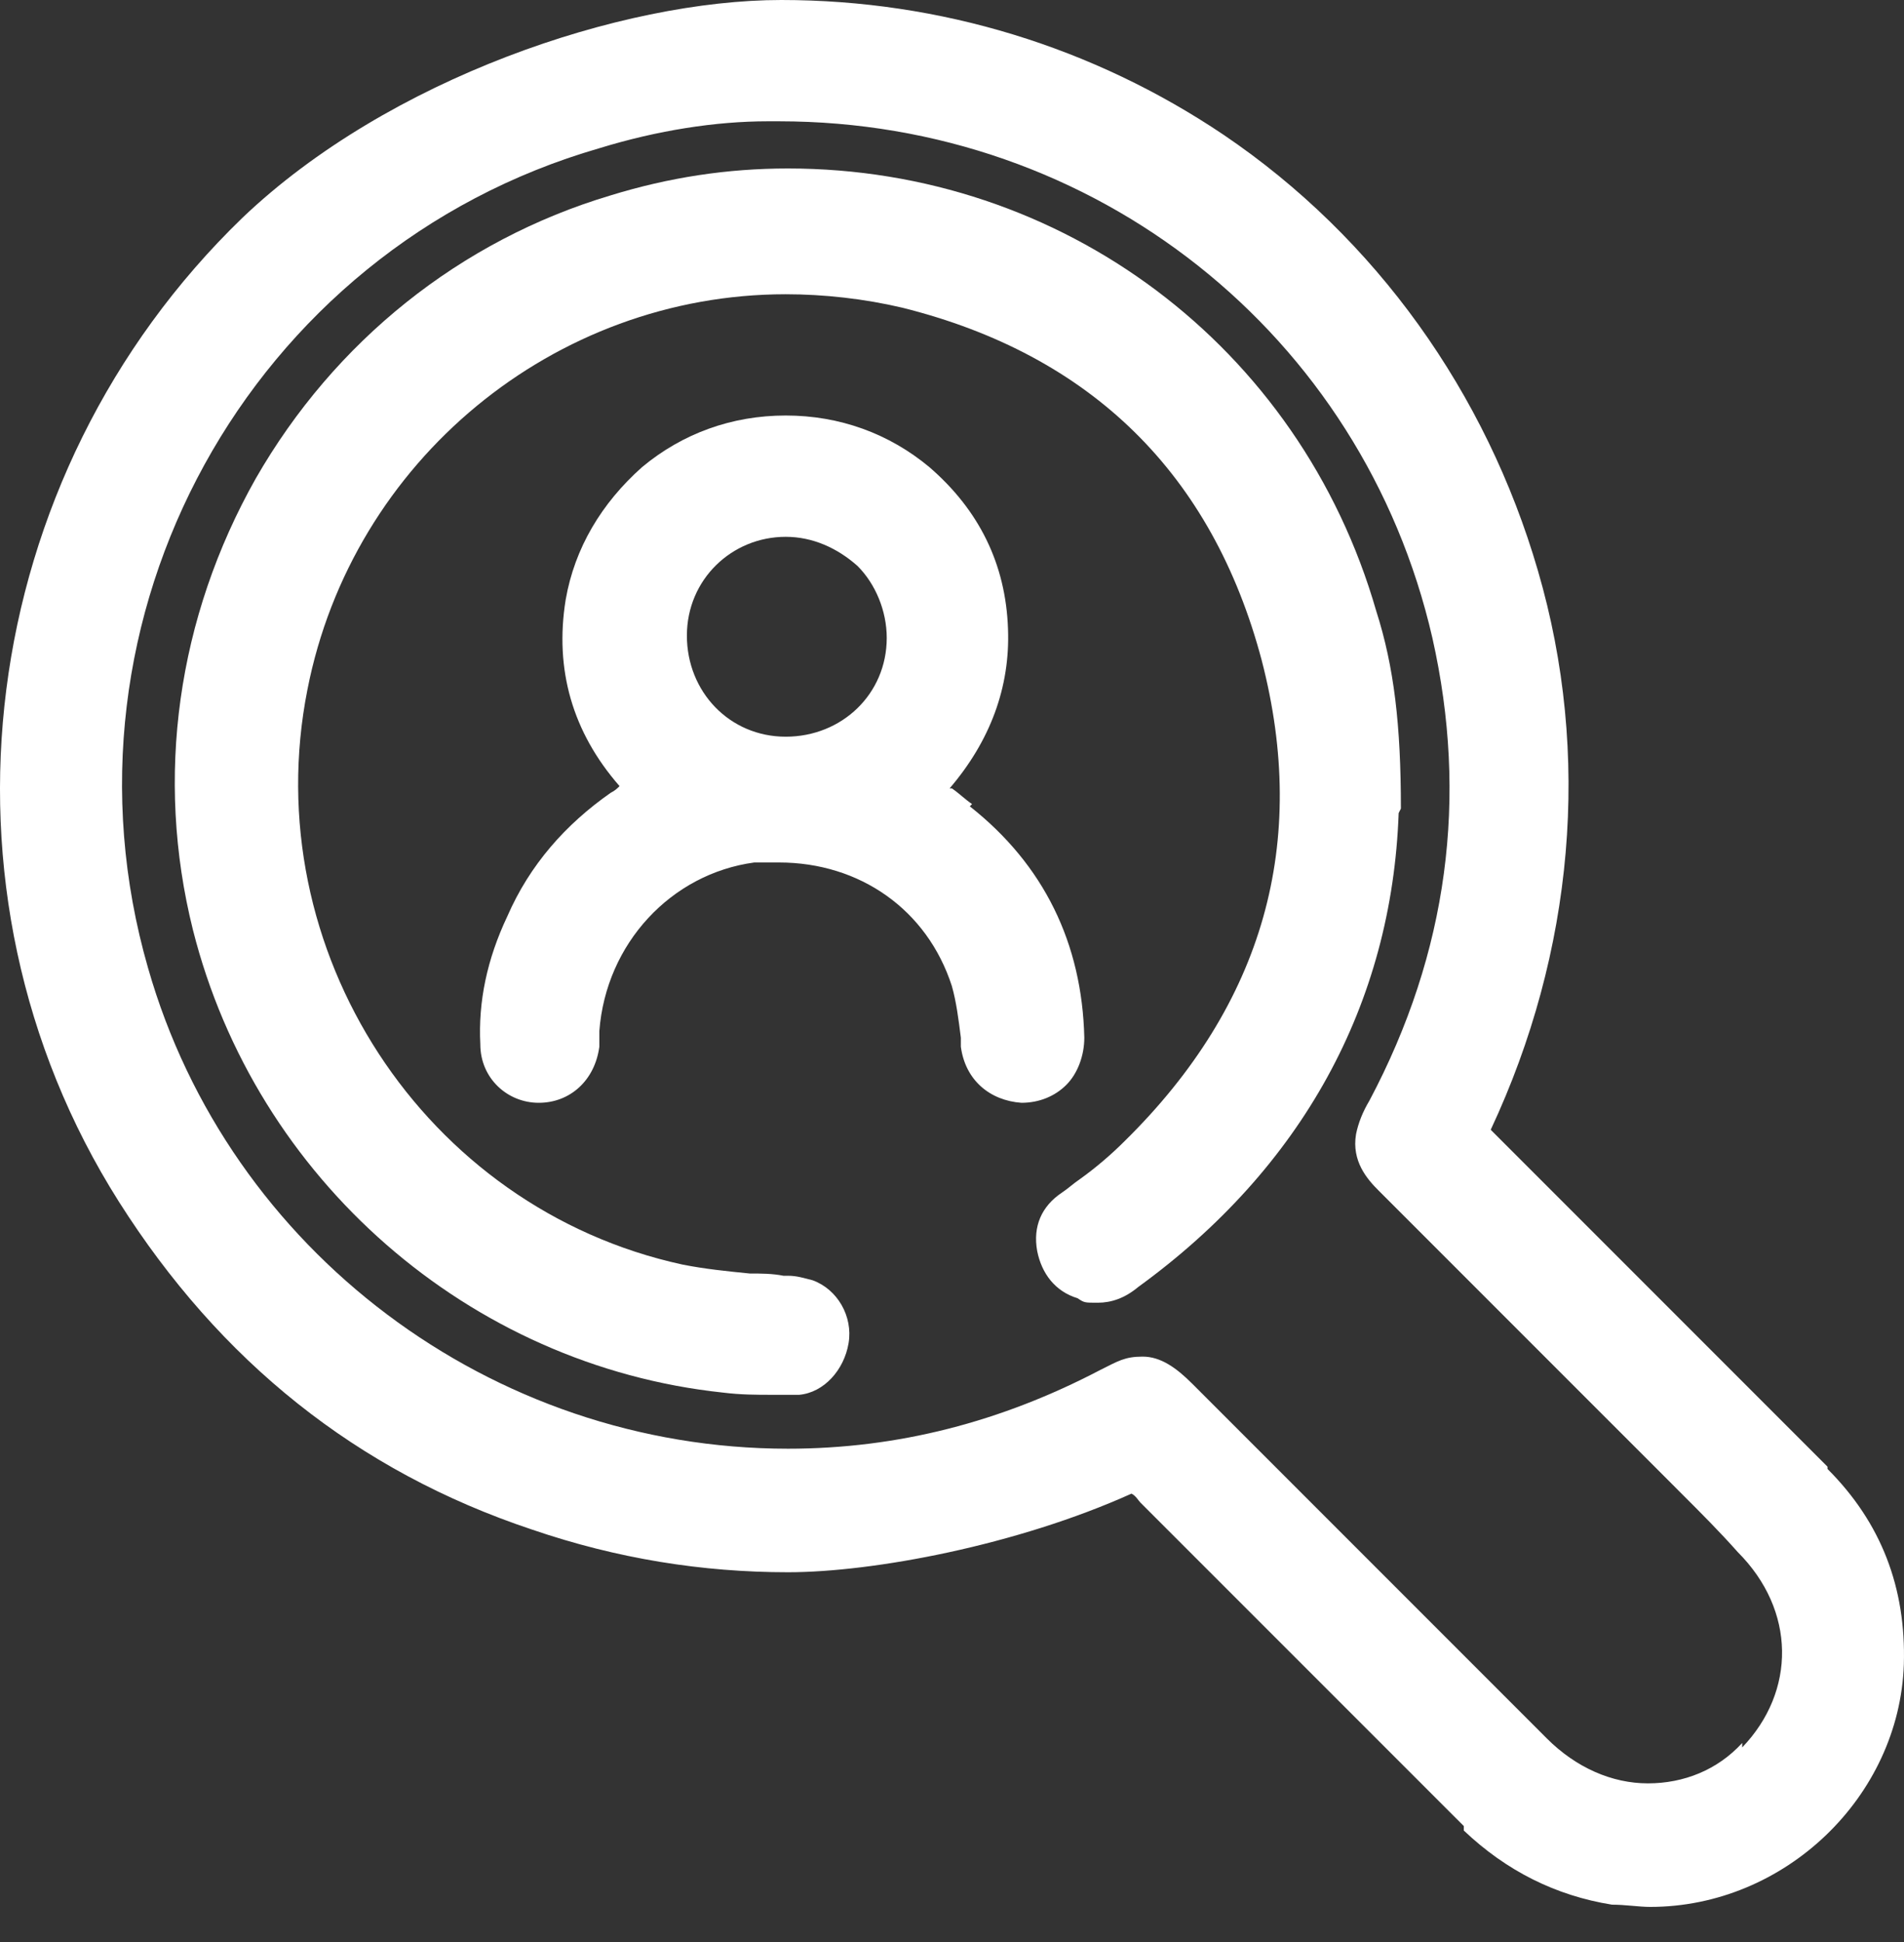
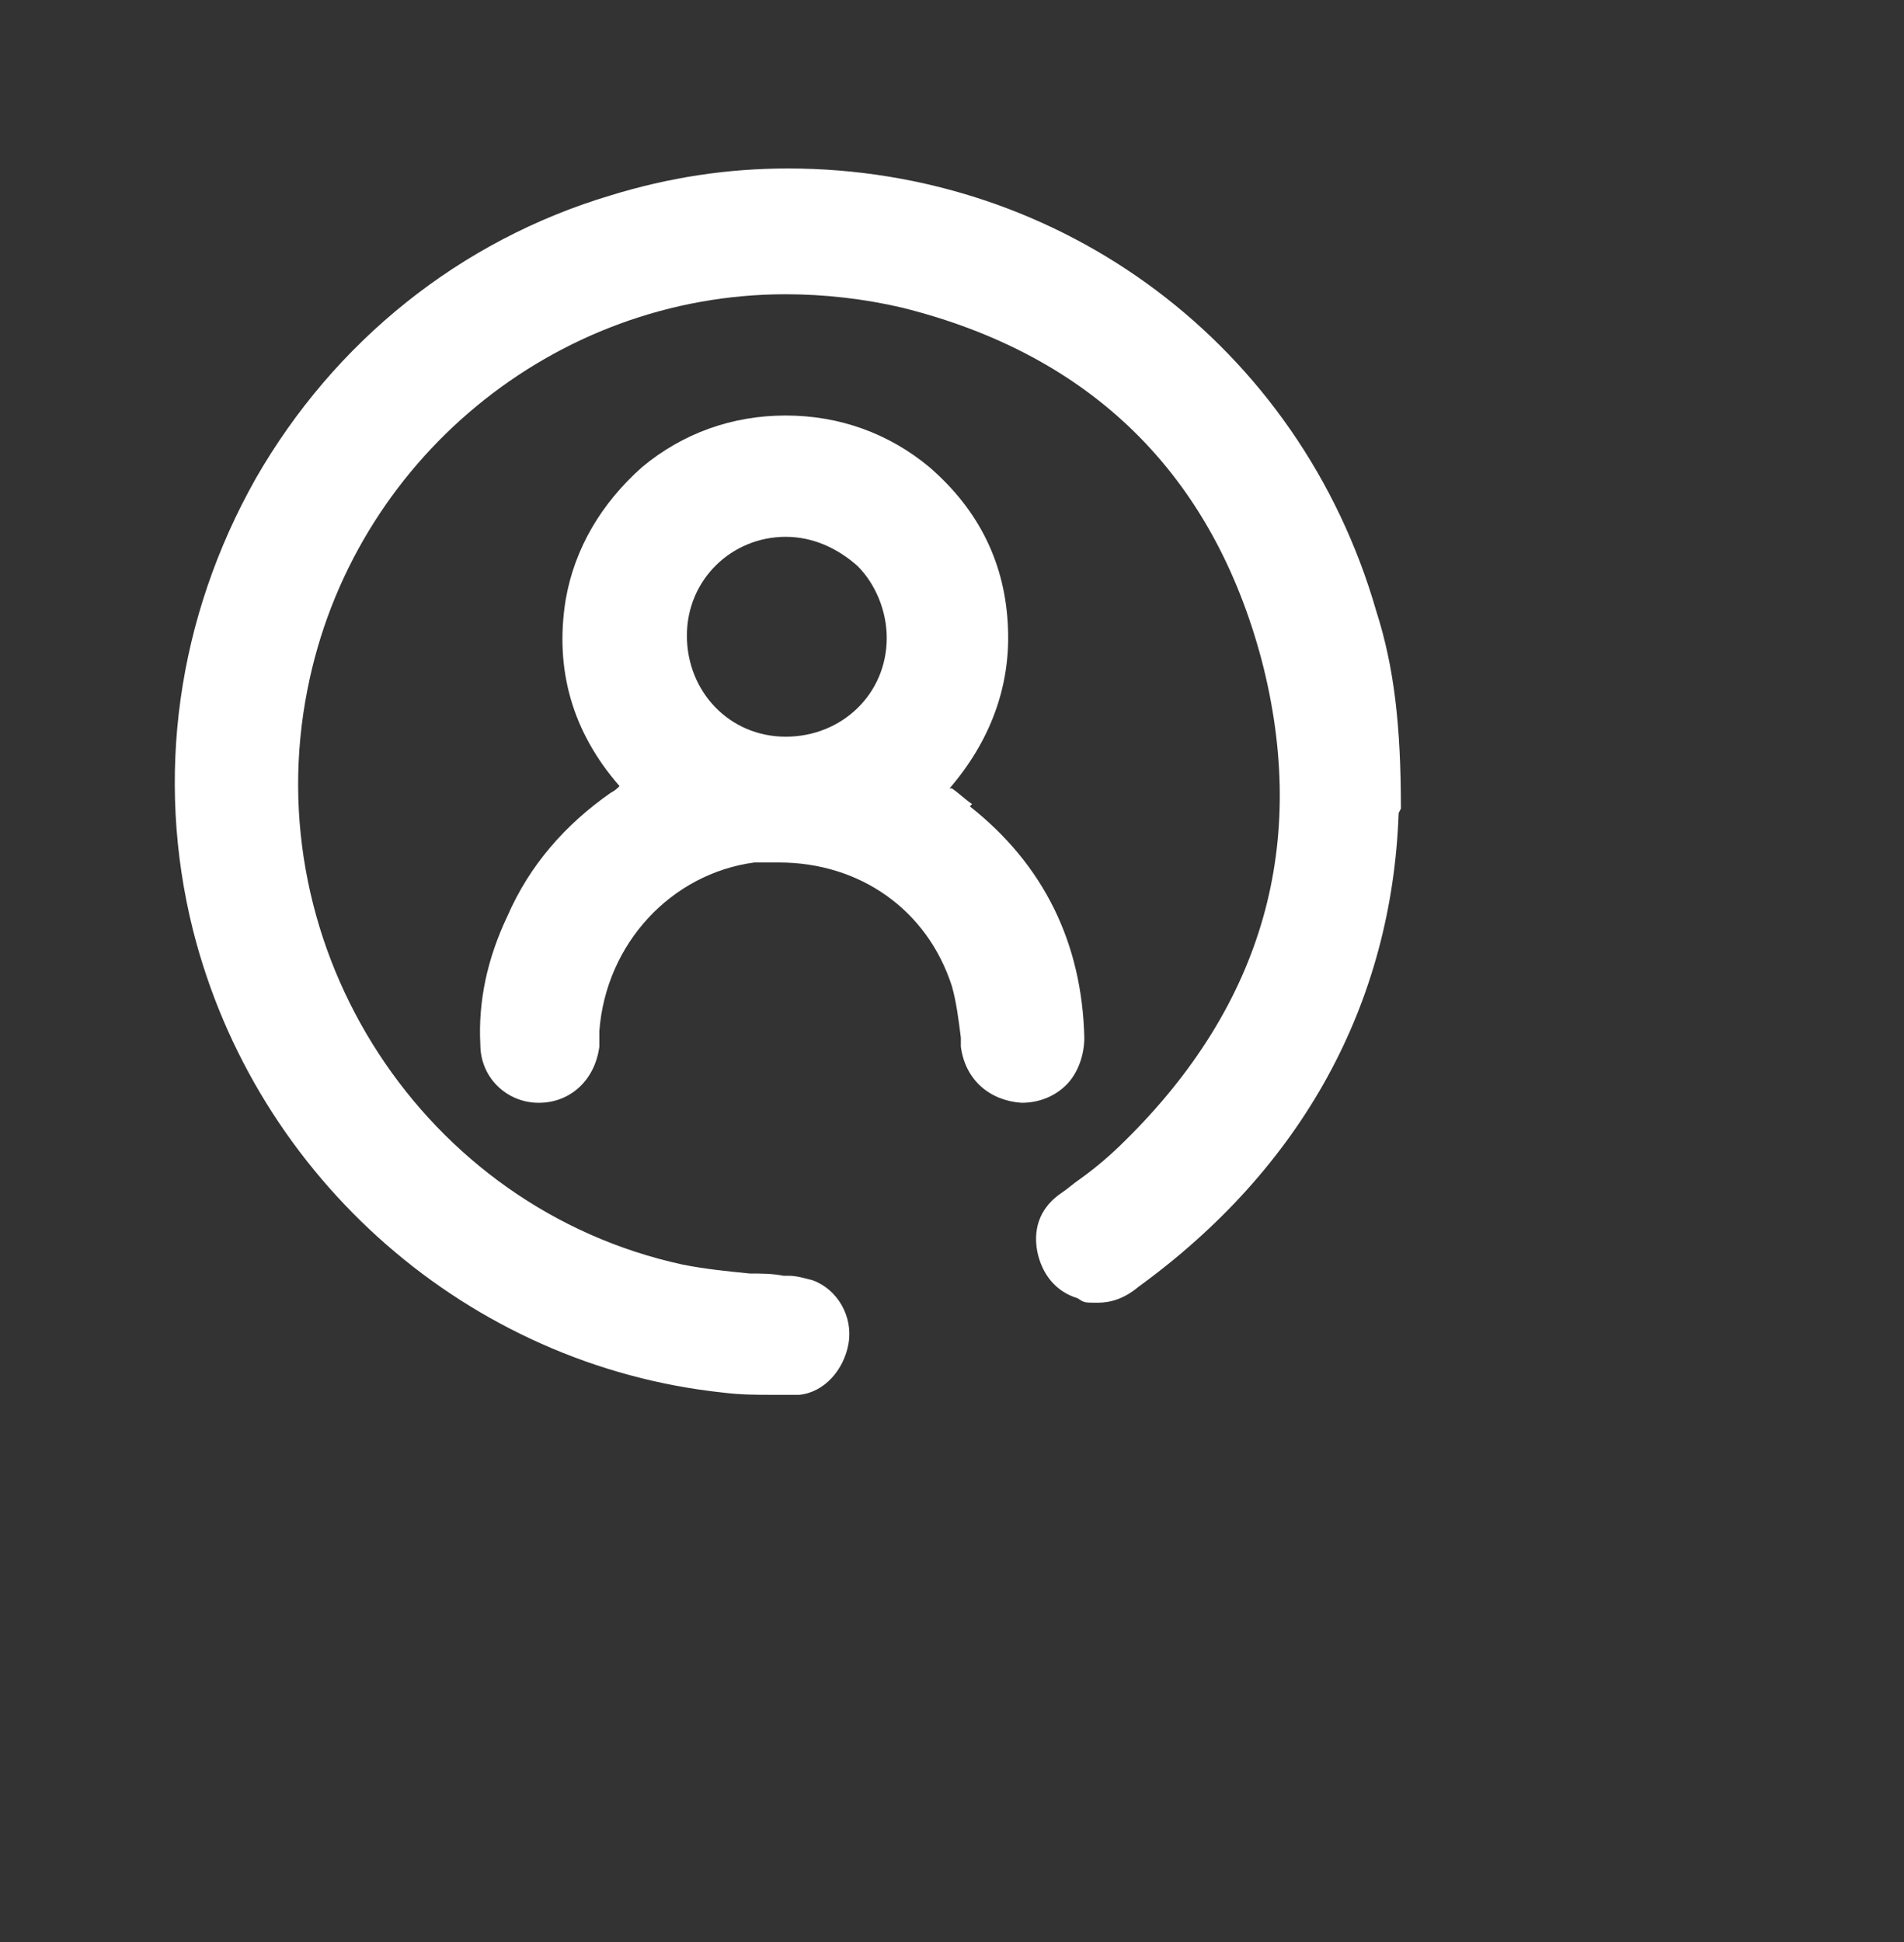
<svg xmlns="http://www.w3.org/2000/svg" width="51" height="52" viewBox="0 0 51 52" fill="none">
  <rect x="0" y="0" width="51" height="52" fill="#333333" stroke="none" />
-   <path d="M48.951 39.272C47.087 37.408 45.223 35.544 43.358 33.679L40.171 30.492C40.111 30.432 39.99 30.311 39.93 30.251C42.155 25.5 42.636 20.207 41.193 15.276C39.81 10.525 36.863 6.375 32.773 3.608C29.285 1.263 25.195 0 20.925 0C16.655 0 10.401 2.105 6.491 5.834C-0.665 12.75 -2.109 23.816 3.184 32.176C5.89 36.446 9.559 39.393 14.25 40.956C16.535 41.738 18.82 42.099 21.106 42.099C23.391 42.099 27.24 41.377 30.308 39.994C30.428 40.054 30.488 40.175 30.548 40.235L39.209 48.895V49.015C40.351 50.098 41.674 50.759 43.178 51C43.539 51 43.9 51.06 44.2 51.06C47.809 51.06 50.876 48.113 50.996 44.565C51.056 42.52 50.395 40.776 48.951 39.333V39.272ZM46.666 46.67C46.005 47.392 45.102 47.752 44.14 47.752C43.178 47.752 42.215 47.331 41.434 46.55C39.389 44.505 37.344 42.46 35.299 40.415C34.157 39.272 33.014 38.13 31.931 37.047C31.51 36.626 31.089 36.325 30.608 36.325C30.127 36.325 29.947 36.446 29.465 36.686C26.819 38.07 24.053 38.791 21.106 38.791C13.167 38.791 6.131 33.499 3.966 25.921C1.259 16.539 6.672 6.676 16.054 3.969C17.618 3.488 19.181 3.248 20.565 3.248C21.948 3.248 20.745 3.248 20.865 3.248C29.345 3.248 36.502 8.961 38.367 17.08C39.329 21.35 38.788 25.5 36.682 29.469C36.502 29.77 36.382 30.071 36.322 30.372C36.201 31.093 36.622 31.574 36.923 31.875C38.788 33.739 40.592 35.544 42.456 37.408L44.321 39.272L45.042 39.994C45.584 40.535 46.065 41.017 46.546 41.558C48.109 43.121 48.109 45.287 46.666 46.79V46.67Z" fill="white" />
  <path d="M37.464 21.771C37.284 26.883 34.878 31.274 30.488 34.461C30.127 34.762 29.766 34.882 29.405 34.882C29.044 34.882 29.044 34.882 28.864 34.762C28.263 34.581 27.902 34.1 27.782 33.499C27.661 32.837 27.902 32.296 28.443 31.935C28.623 31.815 28.744 31.695 28.924 31.574C29.345 31.274 29.766 30.913 30.127 30.552C33.856 26.883 35.059 22.553 33.796 17.682C32.472 12.69 29.225 9.502 24.173 8.24C23.151 7.999 22.068 7.879 21.046 7.879C14.851 7.879 9.438 12.329 8.235 18.464C6.852 25.44 11.363 32.356 18.279 33.86C18.881 33.98 19.482 34.04 20.083 34.1C20.384 34.1 20.685 34.1 20.985 34.16H21.106C21.346 34.16 21.527 34.221 21.767 34.281C22.429 34.521 22.85 35.243 22.73 35.965C22.609 36.686 22.068 37.288 21.407 37.348C21.166 37.348 20.925 37.348 20.685 37.348C20.264 37.348 19.843 37.348 19.362 37.288C12.566 36.566 6.852 31.574 5.168 24.899C4.146 20.809 4.747 16.539 6.852 12.81C8.957 9.142 12.325 6.435 16.355 5.232C17.918 4.751 19.482 4.511 21.106 4.511C28.443 4.511 34.818 9.262 36.863 16.359C37.344 17.862 37.524 19.426 37.524 21.651L37.464 21.771Z" fill="white" />
  <path d="M26.037 21.53C25.857 21.41 25.677 21.23 25.496 21.11C25.496 21.11 25.496 21.11 25.436 21.11C26.519 19.846 27.06 18.403 27 16.839C26.94 15.095 26.218 13.652 24.895 12.509C23.812 11.607 22.489 11.126 21.046 11.126C19.602 11.126 18.279 11.607 17.197 12.509C16.114 13.472 15.392 14.674 15.152 16.058C14.851 17.922 15.332 19.606 16.595 21.049C16.535 21.11 16.475 21.17 16.355 21.23C15.152 22.072 14.19 23.154 13.588 24.538C13.047 25.68 12.806 26.823 12.866 27.966C12.866 28.868 13.588 29.529 14.43 29.529C15.272 29.529 15.934 28.928 16.054 28.026C16.054 27.966 16.054 27.845 16.054 27.785C16.054 27.725 16.054 27.665 16.054 27.605C16.234 25.259 17.979 23.395 20.204 23.094C20.444 23.094 20.685 23.094 20.865 23.094C23.03 23.094 24.835 24.357 25.496 26.402C25.616 26.823 25.677 27.304 25.737 27.785V28.026C25.857 28.928 26.519 29.469 27.36 29.529C27.842 29.529 28.263 29.349 28.563 29.048C28.864 28.747 29.044 28.266 29.044 27.785C28.984 25.259 27.962 23.154 25.977 21.591L26.037 21.53ZM21.046 19.726C19.542 19.726 18.399 18.523 18.399 17.02C18.399 15.516 19.602 14.374 21.046 14.374C21.767 14.374 22.429 14.674 22.97 15.155C23.451 15.637 23.752 16.358 23.752 17.08C23.752 18.584 22.549 19.726 21.046 19.726Z" fill="white" />
</svg>